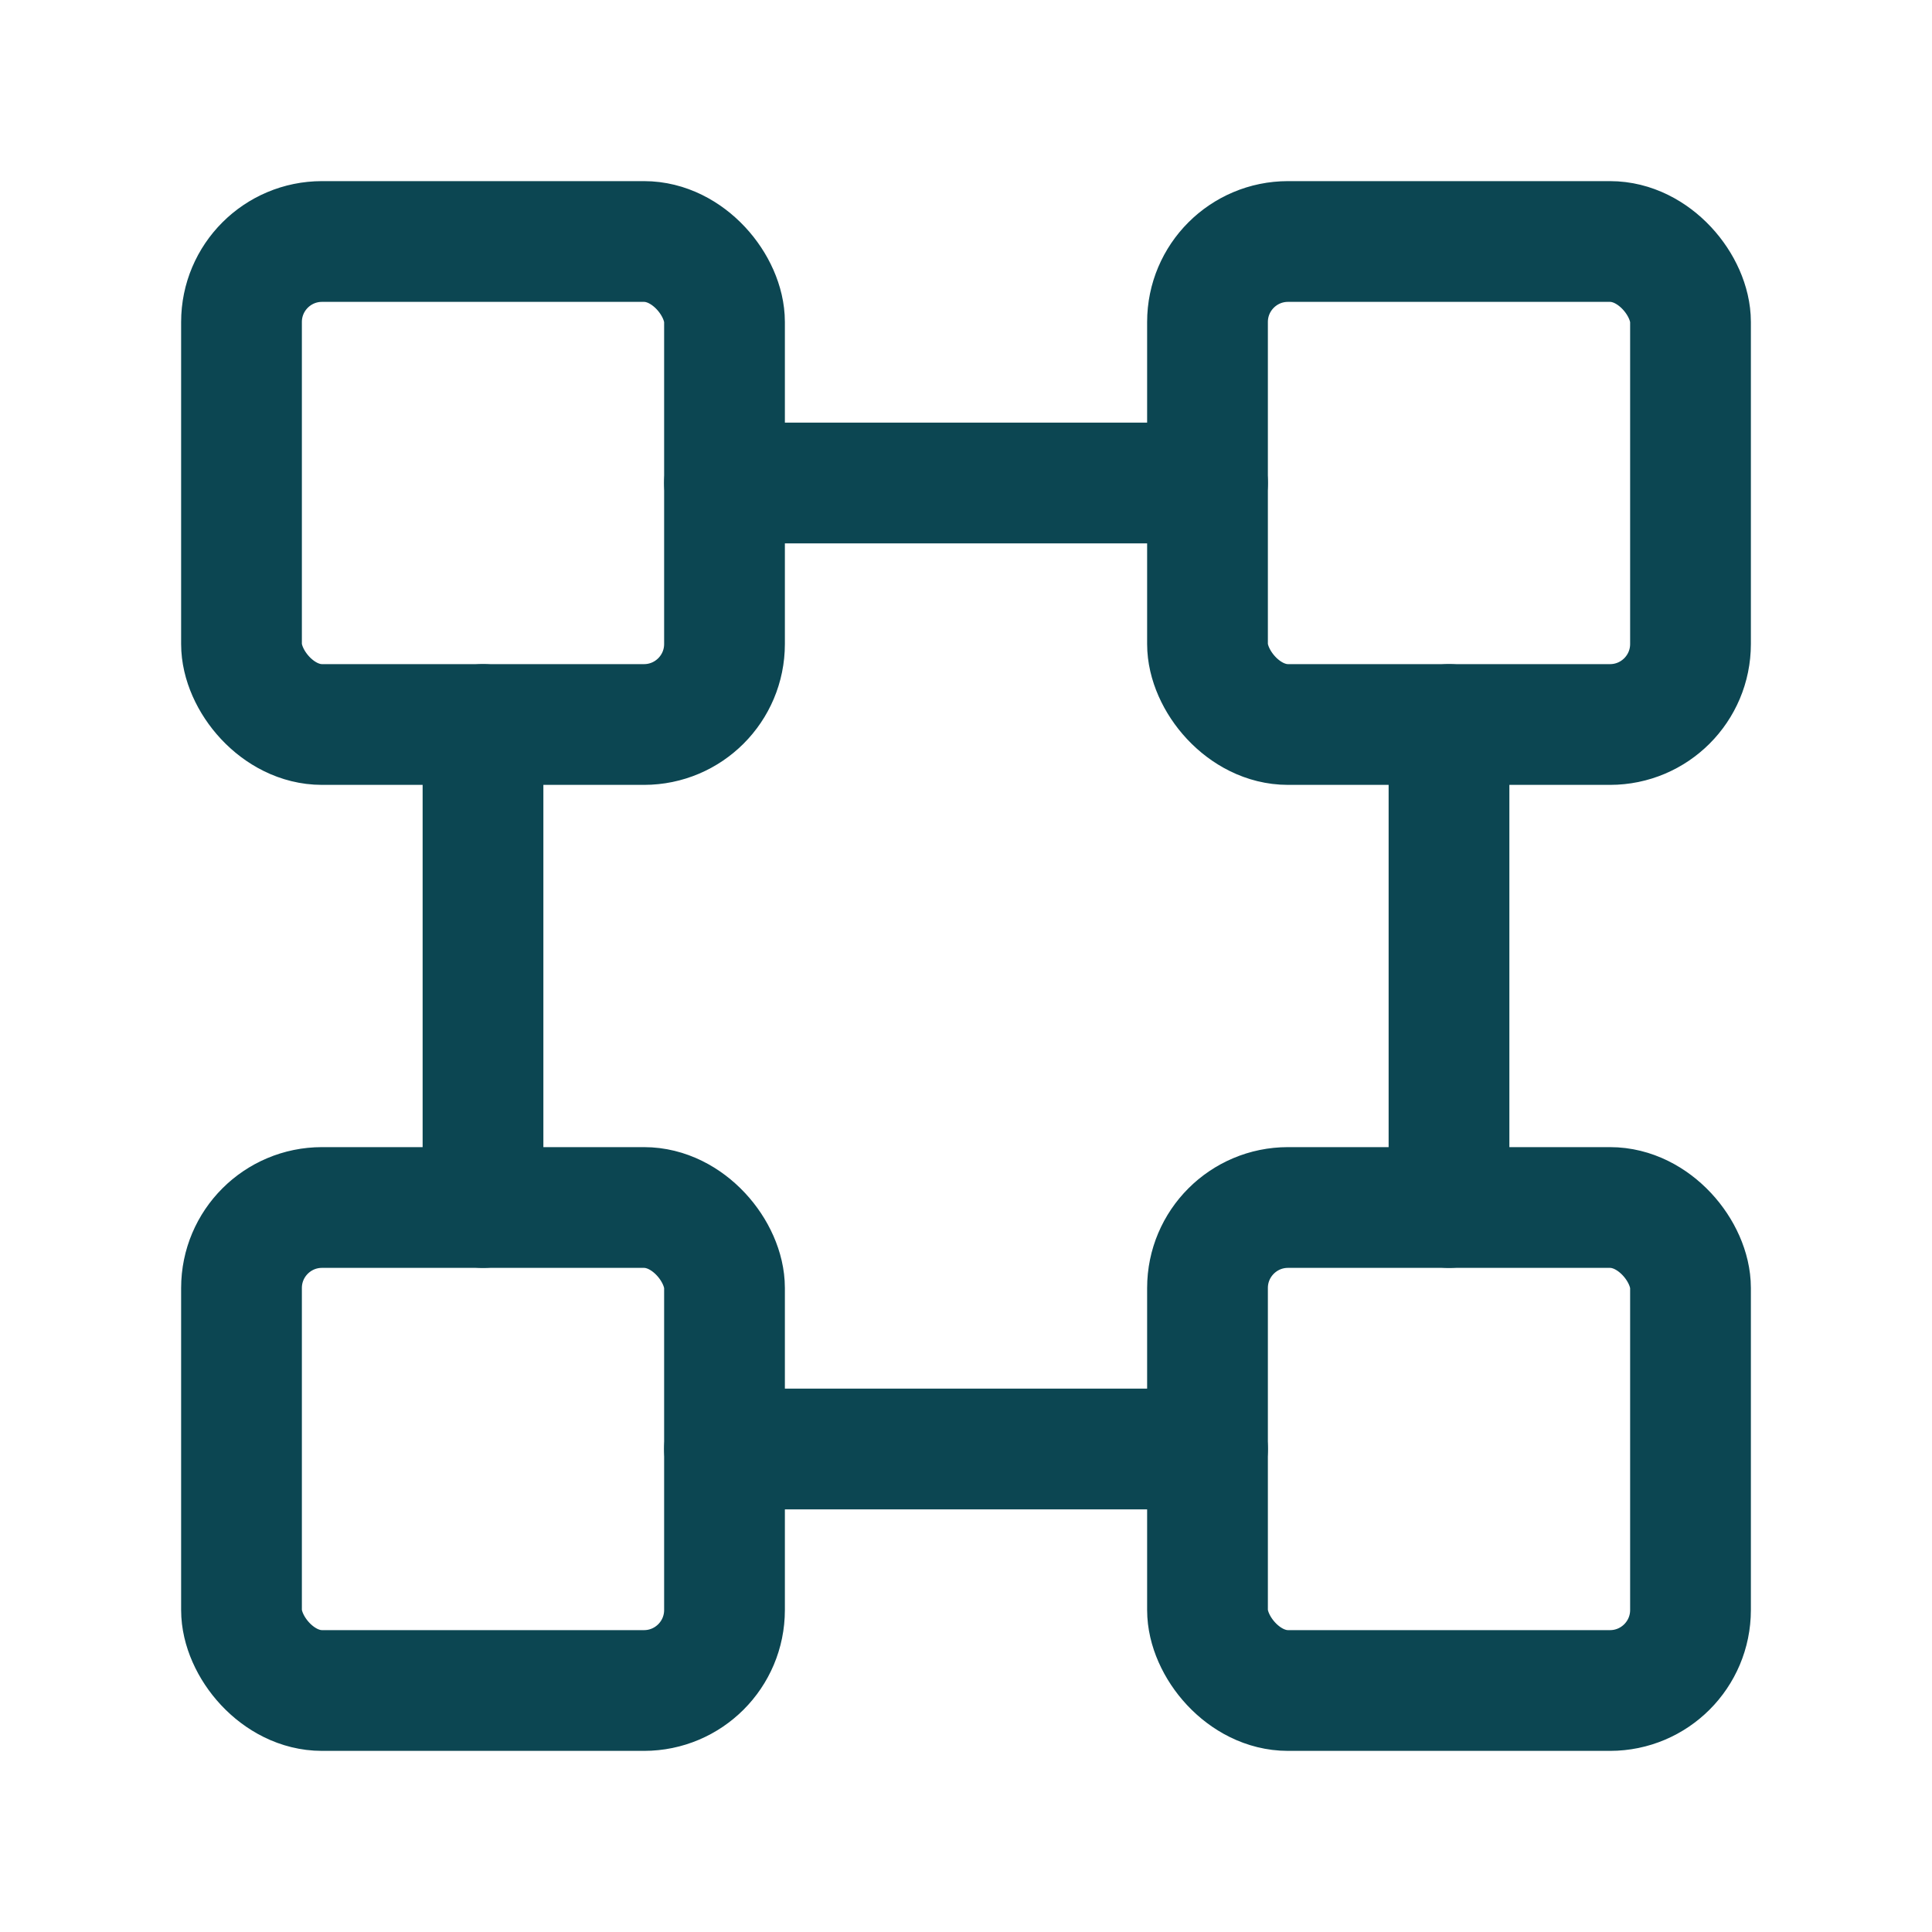
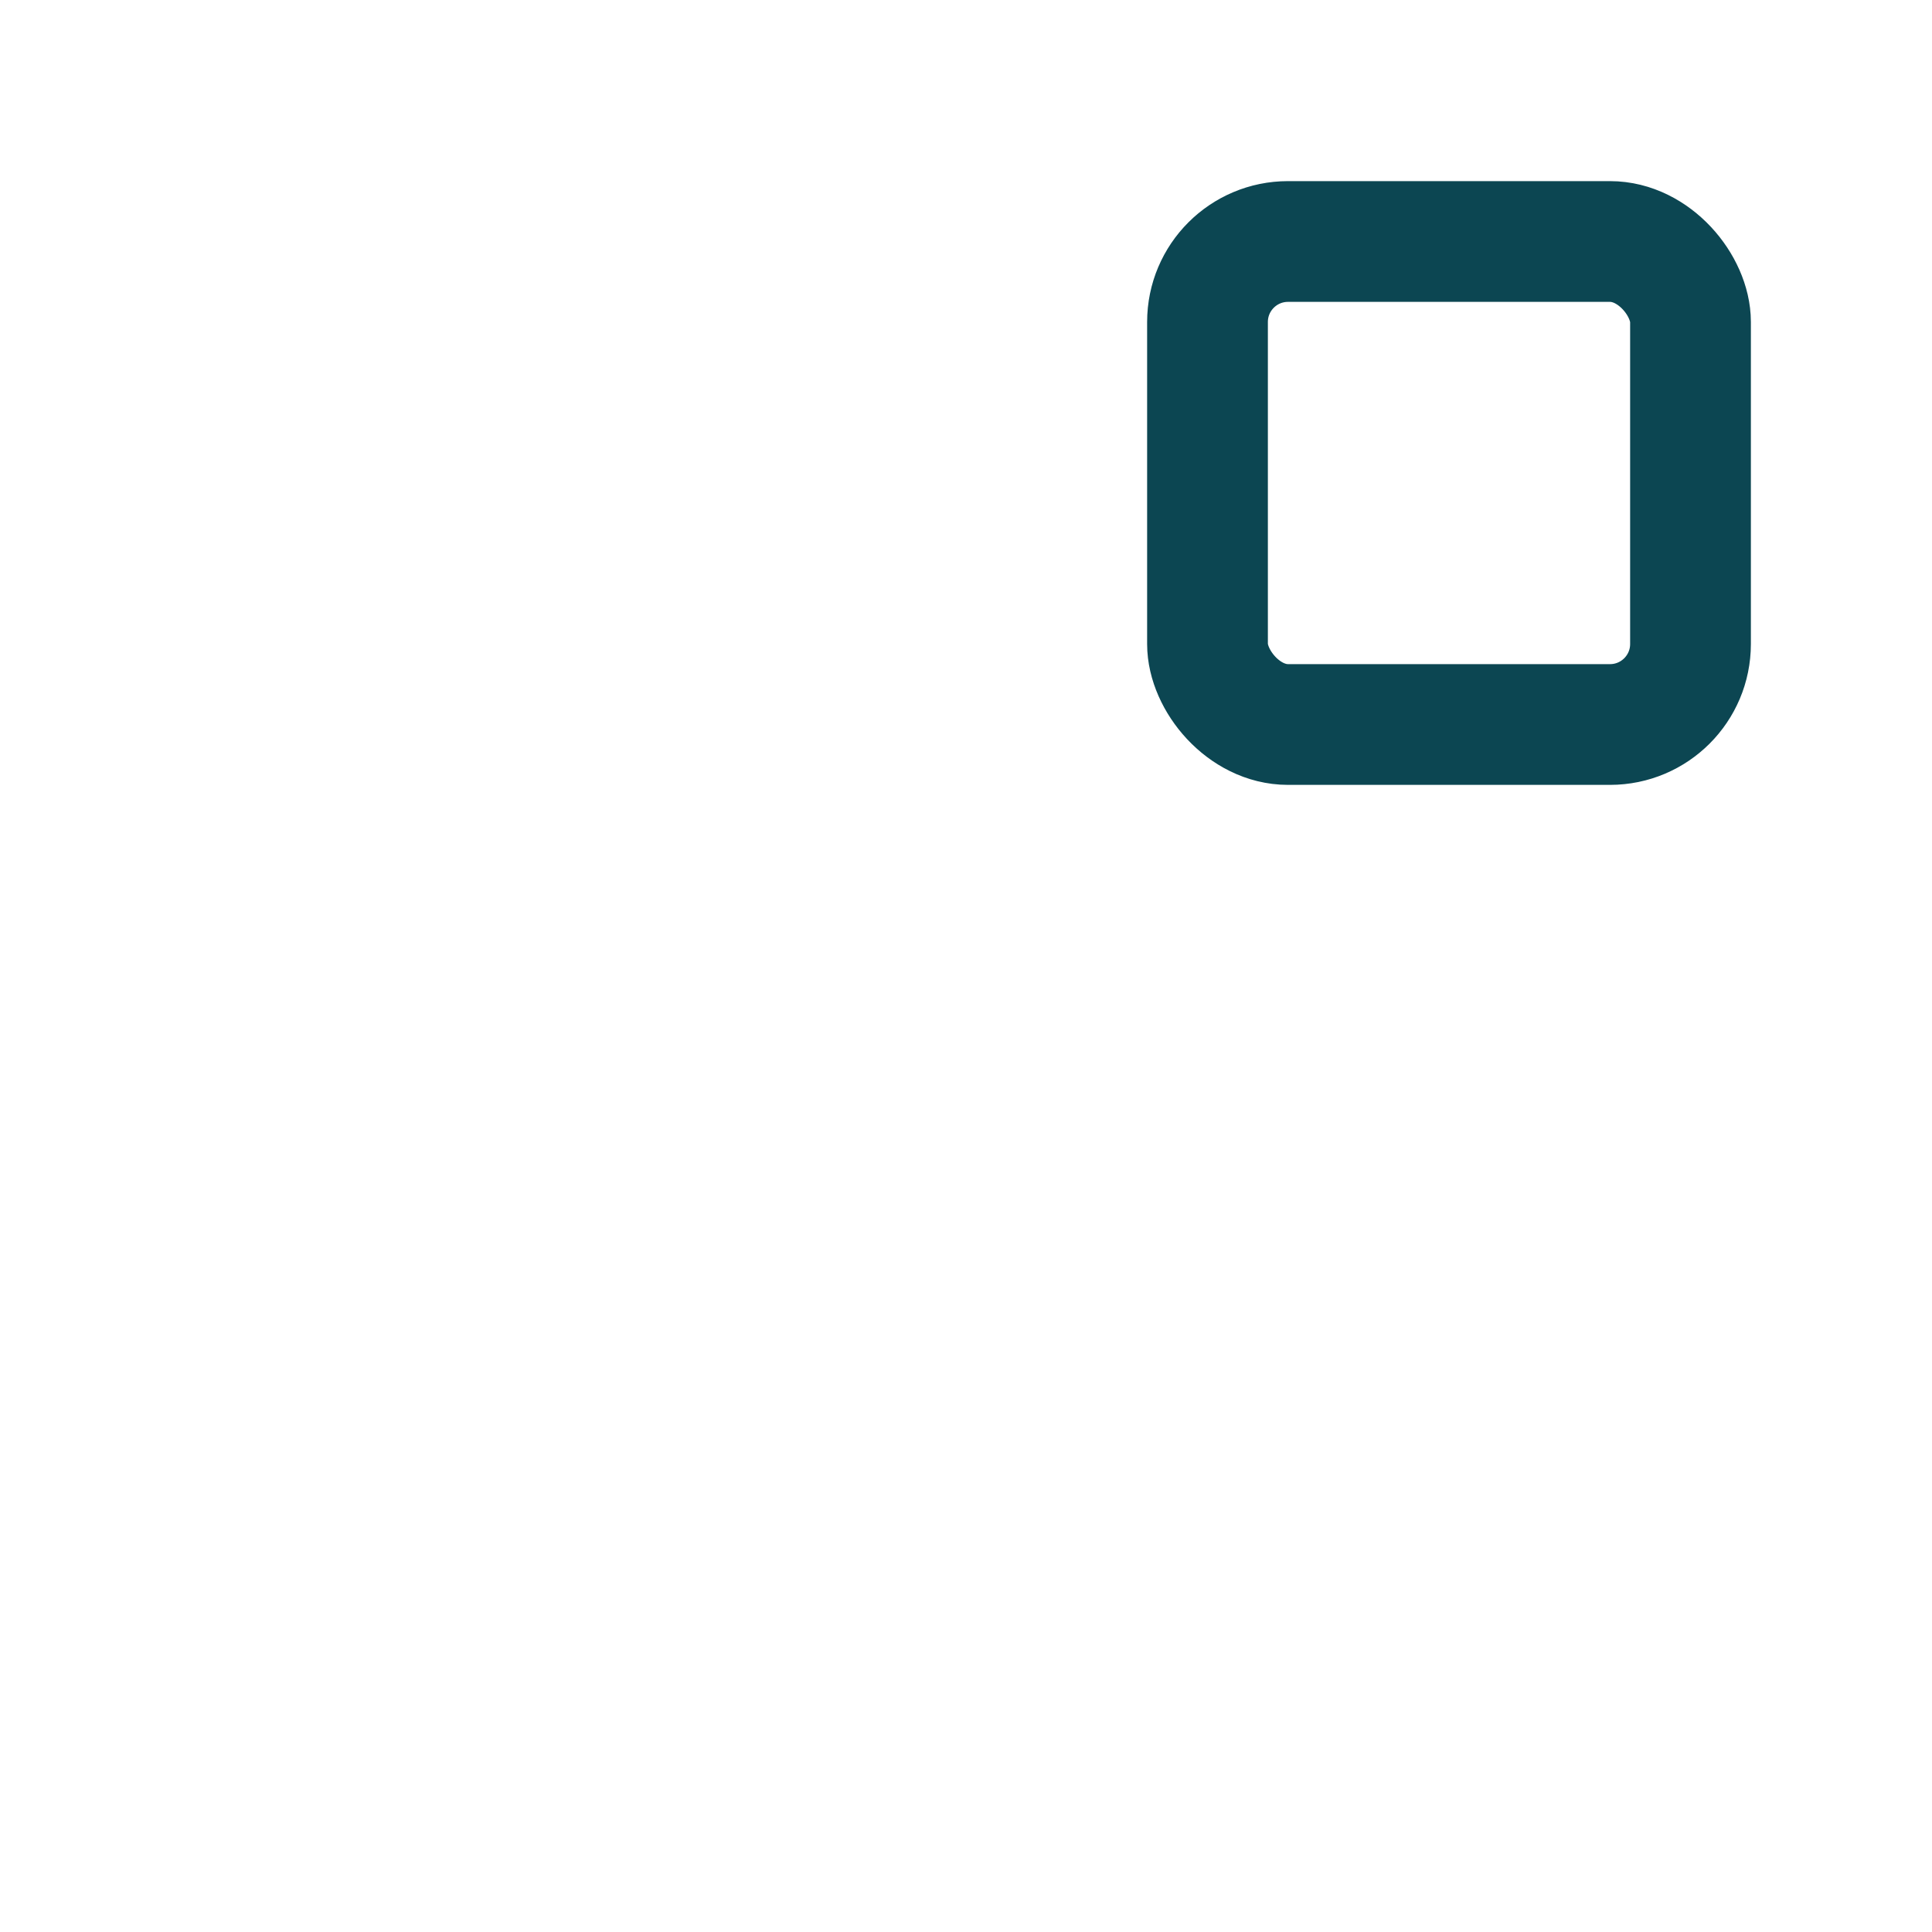
<svg xmlns="http://www.w3.org/2000/svg" viewBox="0 0 24 24" fill="none">
-   <rect x="3" y="3" width="6" height="6" rx="1" stroke="#0C4652" stroke-width="1.5" />
  <rect x="15" y="3" width="6" height="6" rx="1" stroke="#0C4652" stroke-width="1.5" />
-   <rect x="3" y="15" width="6" height="6" rx="1" stroke="#0C4652" stroke-width="1.5" />
-   <rect x="15" y="15" width="6" height="6" rx="1" stroke="#0C4652" stroke-width="1.5" />
-   <path d="M9 6H15M6 9V15M18 9V15M9 18H15" stroke="#0C4652" stroke-width="1.5" stroke-linecap="round" />
</svg>